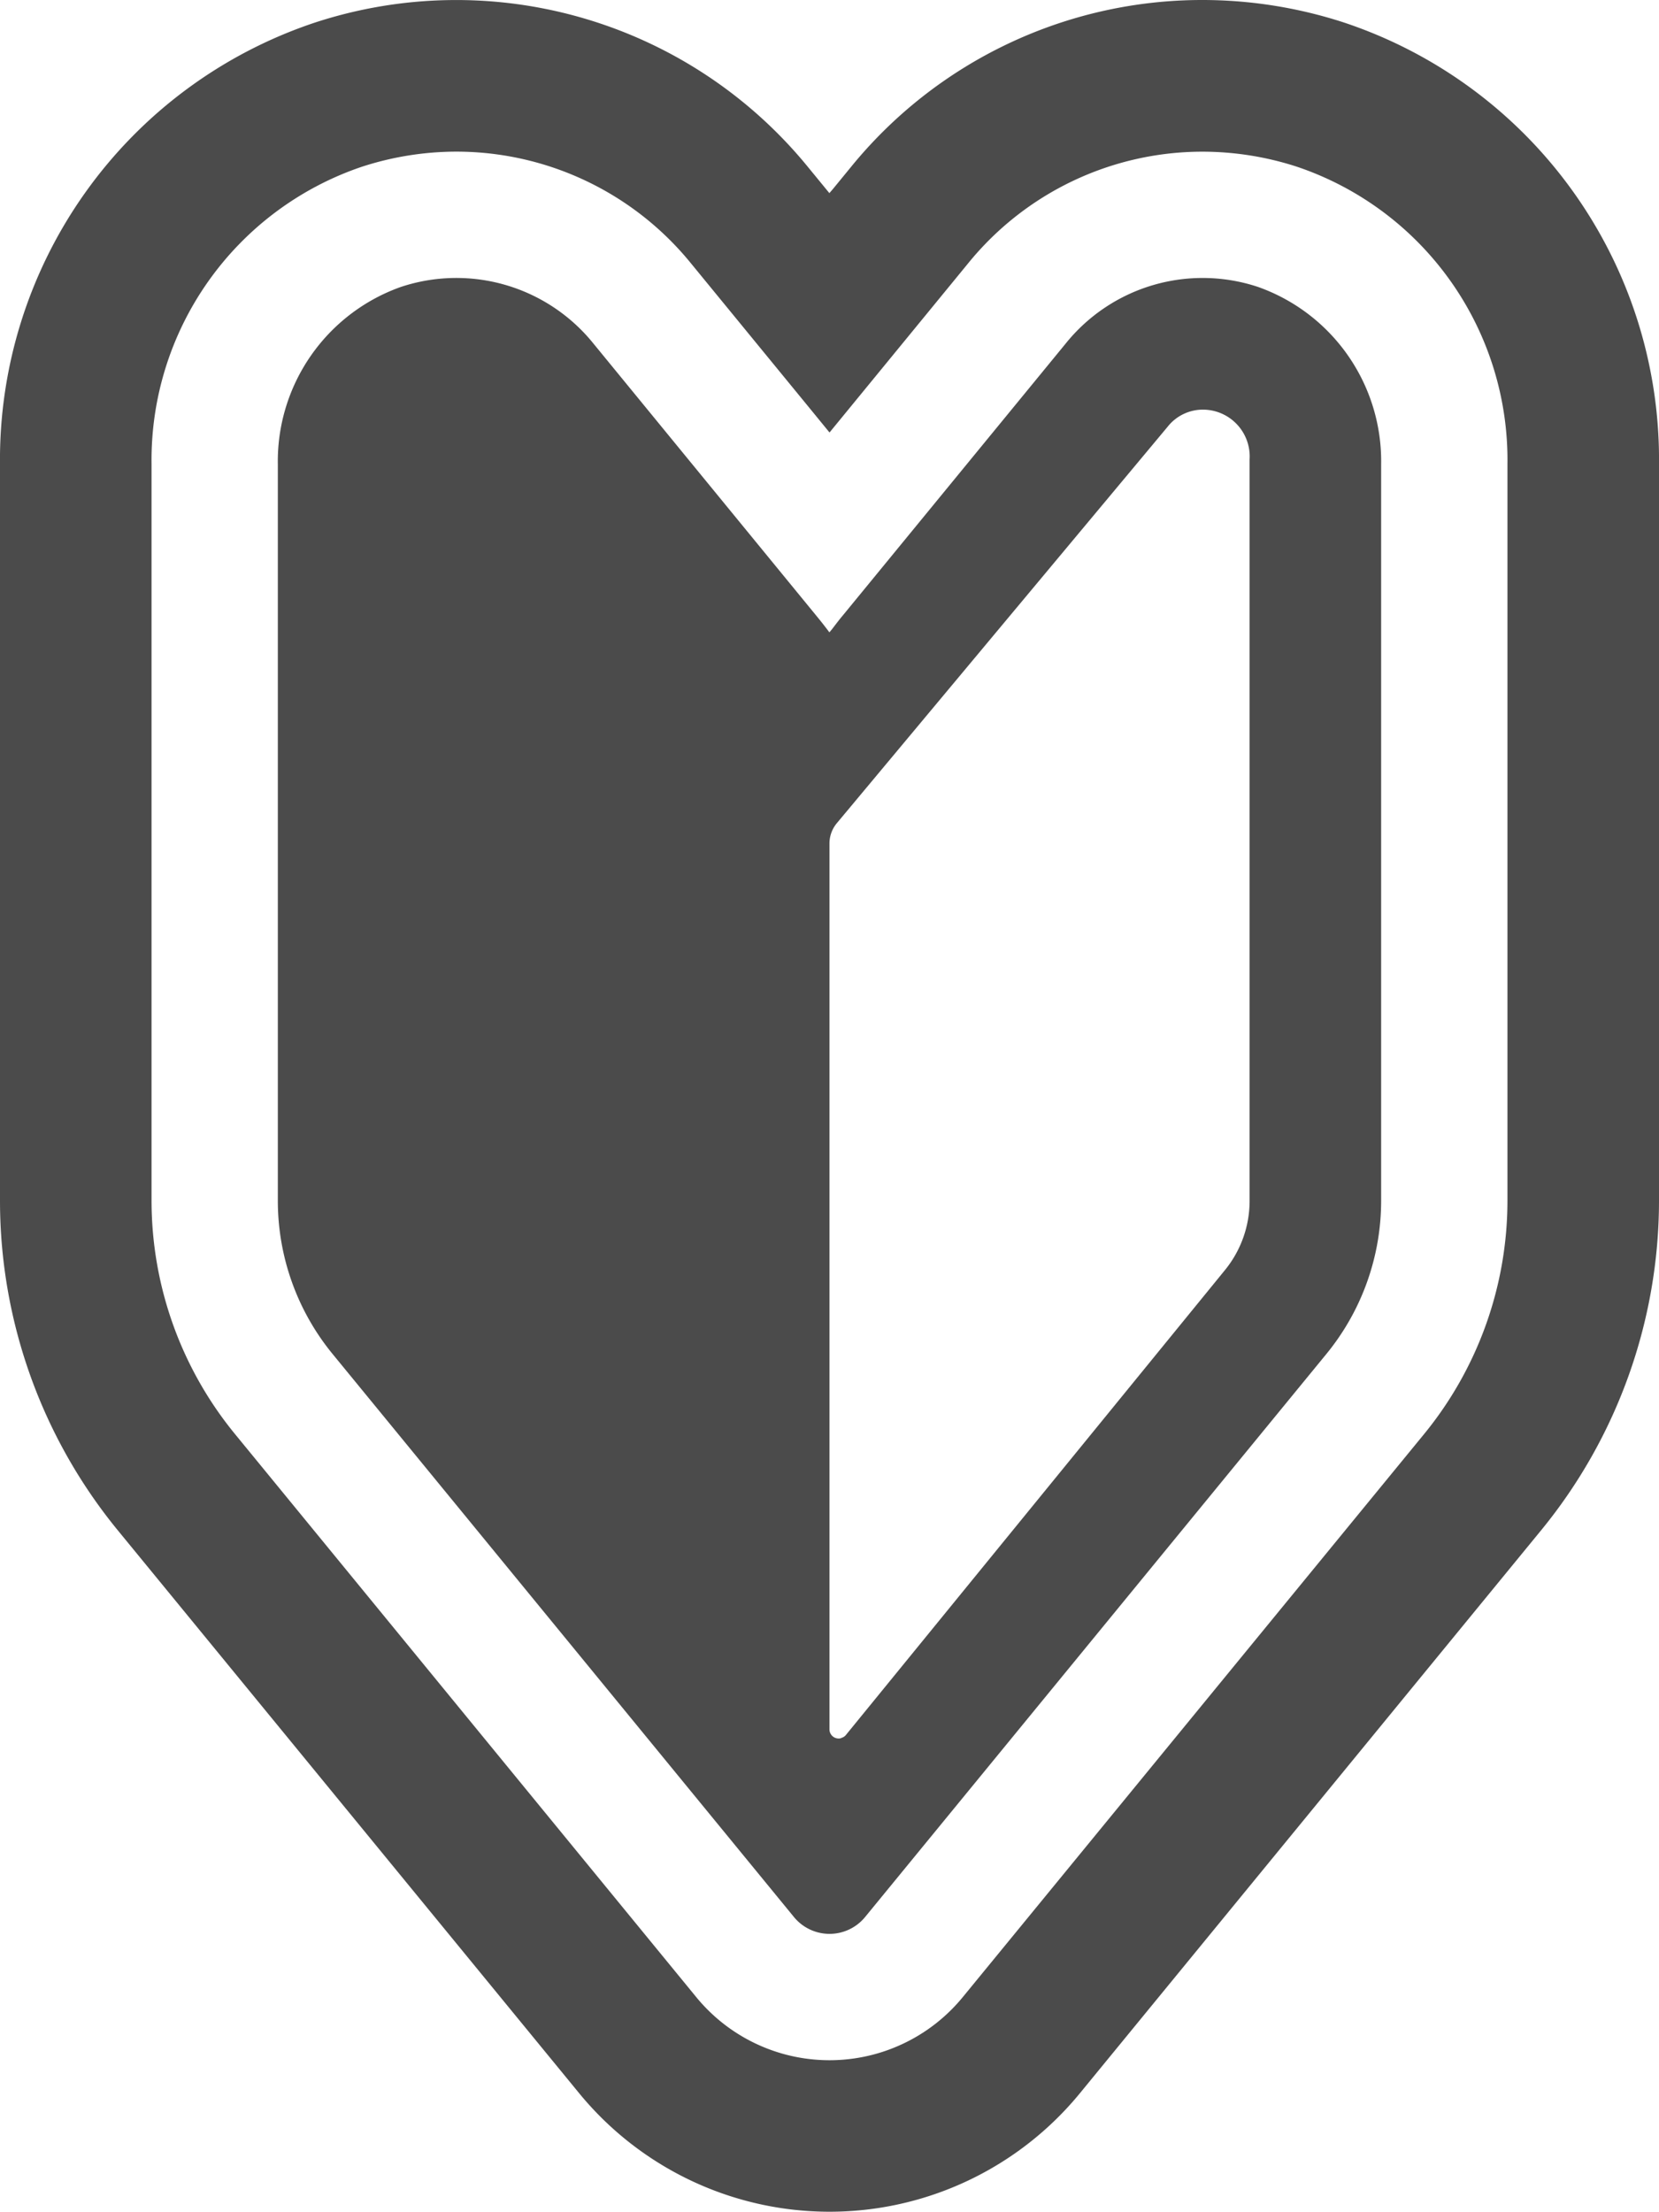
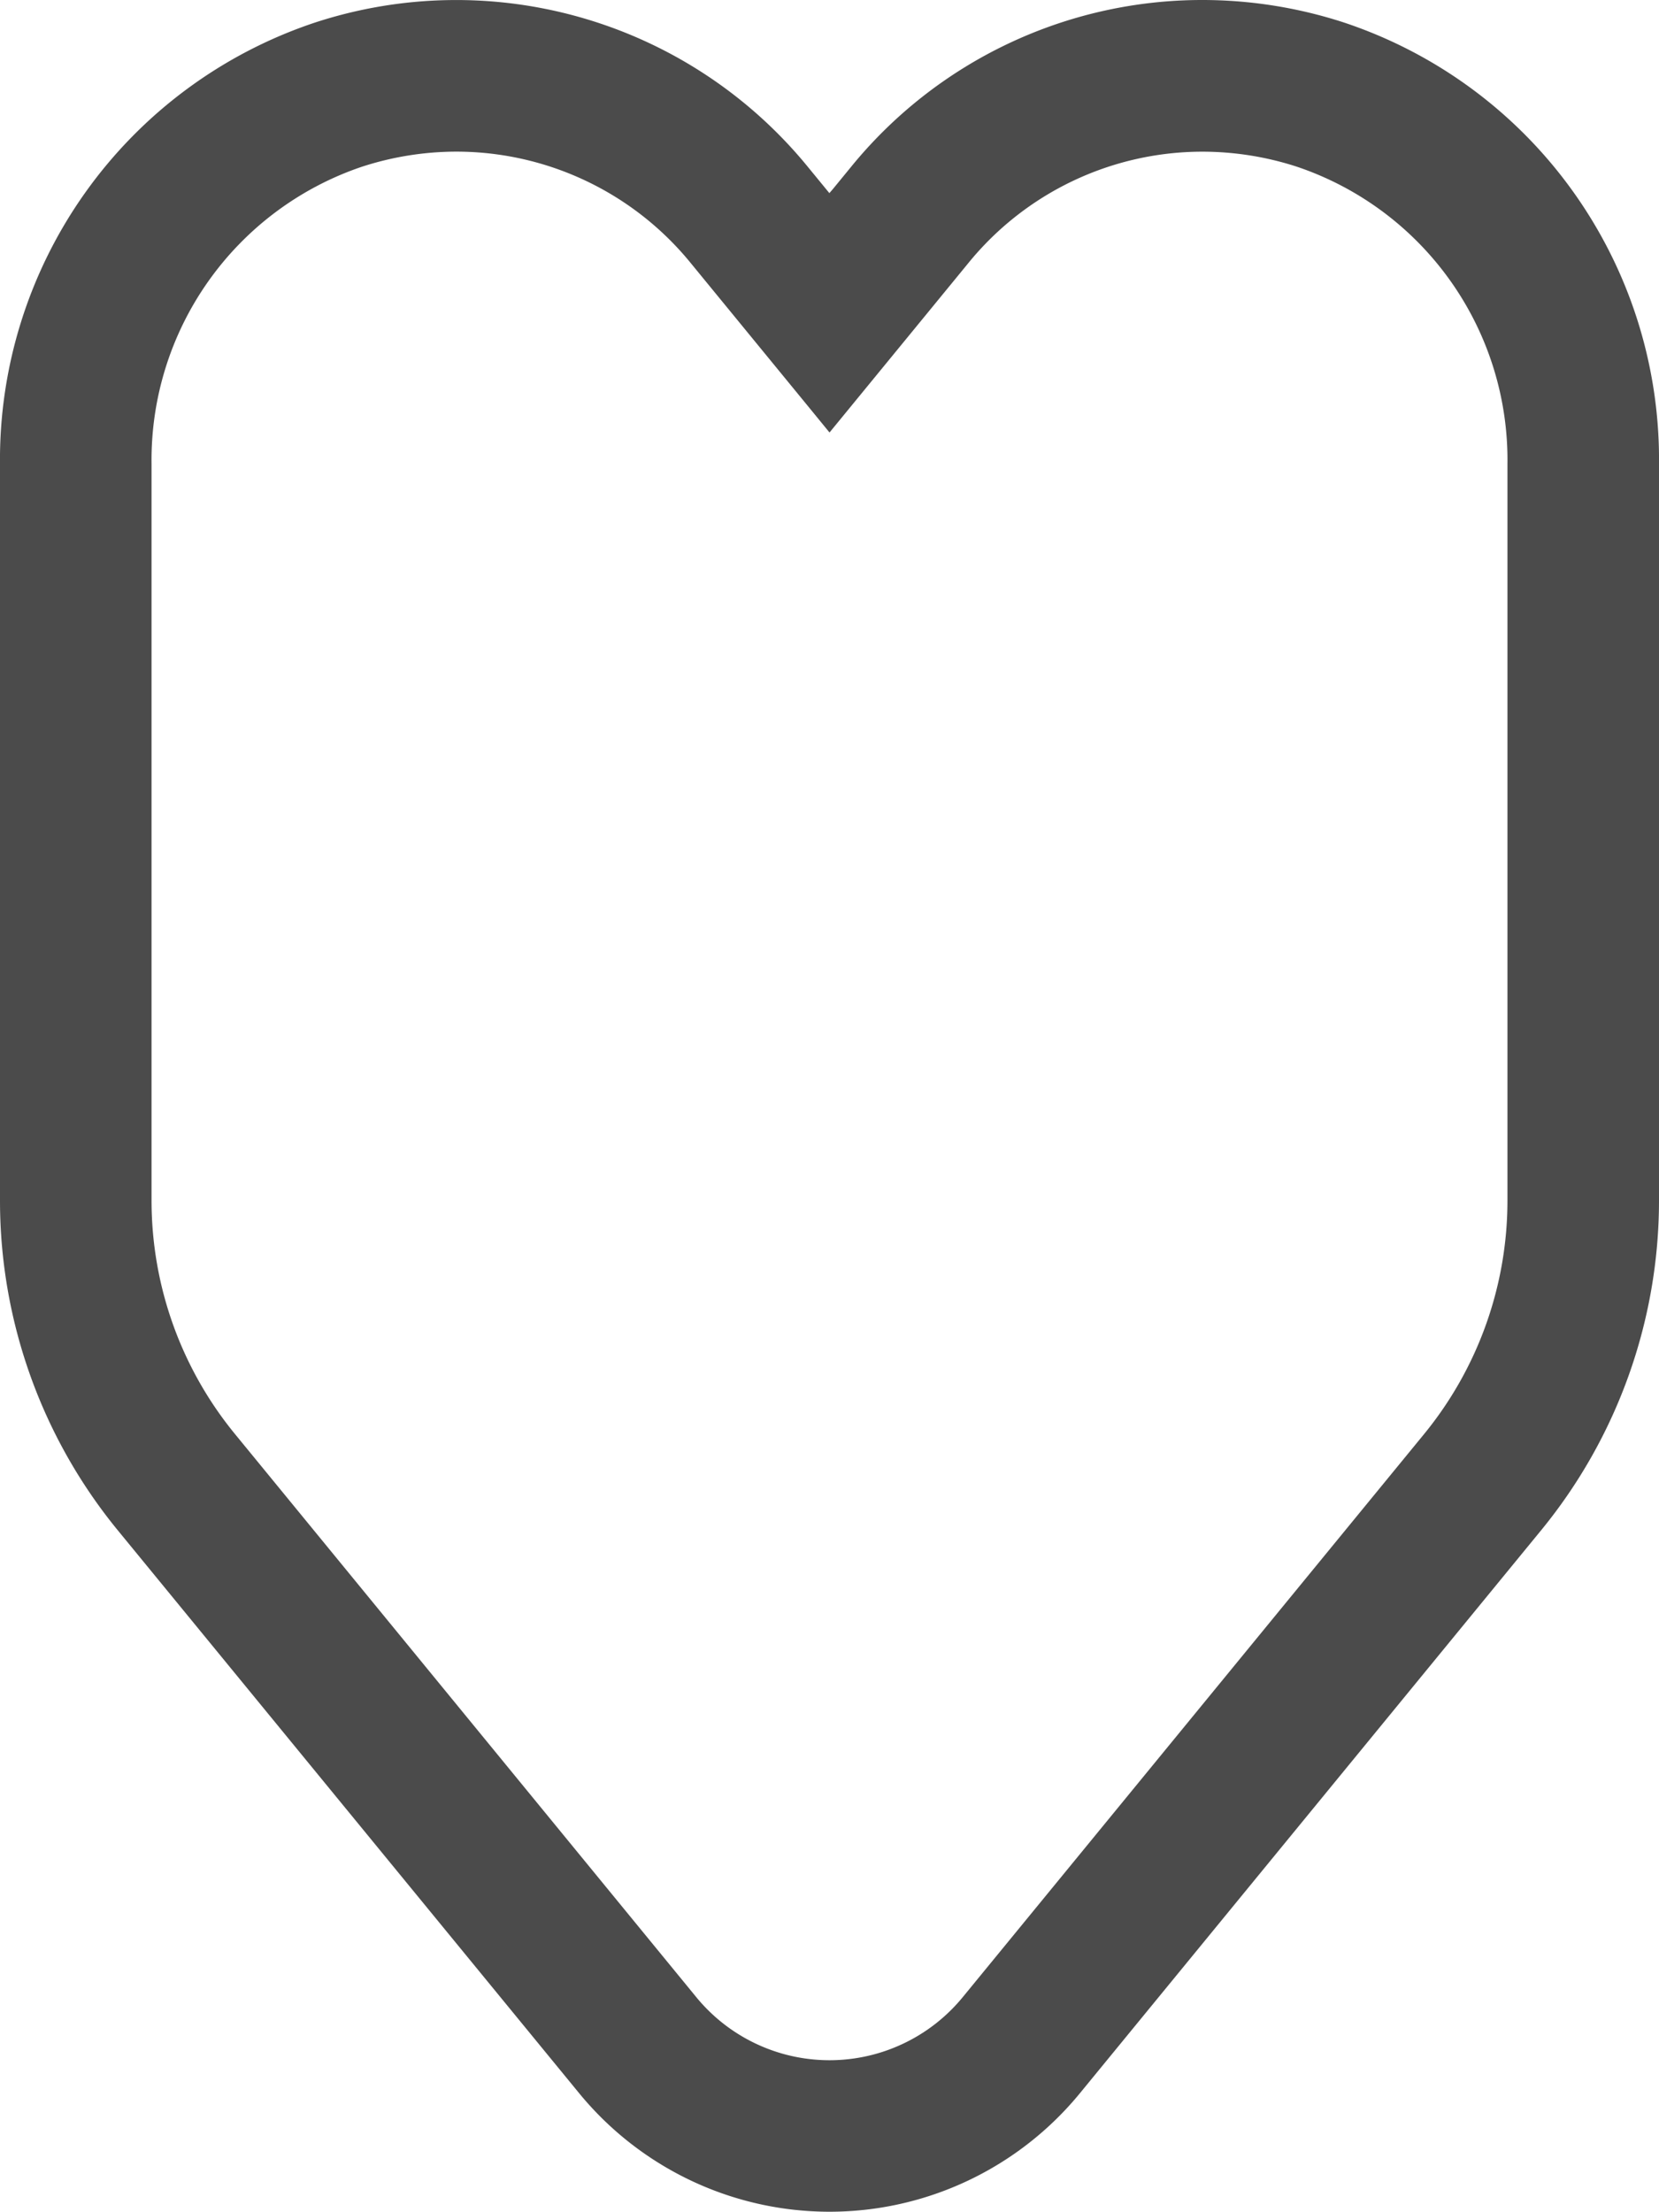
<svg xmlns="http://www.w3.org/2000/svg" id="初心者マークの無料アイコン素材_2" data-name="初心者マークの無料アイコン素材 2" width="75.039" height="100" viewBox="0 0 75.039 100">
-   <path id="パス_222" data-name="パス 222" d="M133.81,64.748a8.362,8.362,0,0,0-5.566,8.027v33.3a10.923,10.923,0,0,0,2.471,6.912l20.874,25.464a2.081,2.081,0,0,0,3.217,0l20.87-25.464a10.928,10.928,0,0,0,2.472-6.912v-33.3a8.36,8.36,0,0,0-5.575-8.029,7.952,7.952,0,0,0-8.69,2.558L153.8,79.6c-.169.2-.332.417-.494.629-.04.046-.072.089-.115.136q-.291-.389-.6-.763L142.512,67.3A7.964,7.964,0,0,0,133.81,64.748Zm38.388,7.8v33.523a4.948,4.948,0,0,1-1.122,3.138l-17.143,21.017a.4.4,0,0,1-.191.124c-.013,0-.023.014-.036.018a.415.415,0,0,1-.511-.4V89.913a1.435,1.435,0,0,1,.333-.919l14.959-17.92a2.032,2.032,0,0,1,1.583-.778,2.117,2.117,0,0,1,2.128,2.251Z" transform="translate(-115.677 -51.775)" fill="#4b4b4b" />
  <path id="パス_223" data-name="パス 223" d="M124.671,1.012A20.707,20.707,0,0,0,118.284,0a20.486,20.486,0,0,0-15.9,7.558l-.826,1.008-.144.166-.971-1.184A20.54,20.54,0,0,0,78.141,1.022,20.832,20.832,0,0,0,63.9,21V54.3a23.522,23.522,0,0,0,5.318,14.879L90.093,94.638a14.647,14.647,0,0,0,22.656,0l20.869-25.462a23.53,23.53,0,0,0,5.321-14.88V21A20.826,20.826,0,0,0,124.671,1.012ZM101.4,19.53l0,0,.021.024,6.269-7.648a13.656,13.656,0,0,1,10.593-5.048,13.844,13.844,0,0,1,4.273.678A13.991,13.991,0,0,1,132.084,21V54.3a16.658,16.658,0,0,1-3.767,10.535l-20.87,25.462a7.793,7.793,0,0,1-12.054,0L74.52,64.828A16.647,16.647,0,0,1,70.755,54.3V21A14,14,0,0,1,80.263,7.541a13.843,13.843,0,0,1,4.291-.685A13.68,13.68,0,0,1,95.148,11.9l5.267,6.426Z" transform="translate(-63.9)" fill="#4b4b4b" />
</svg>